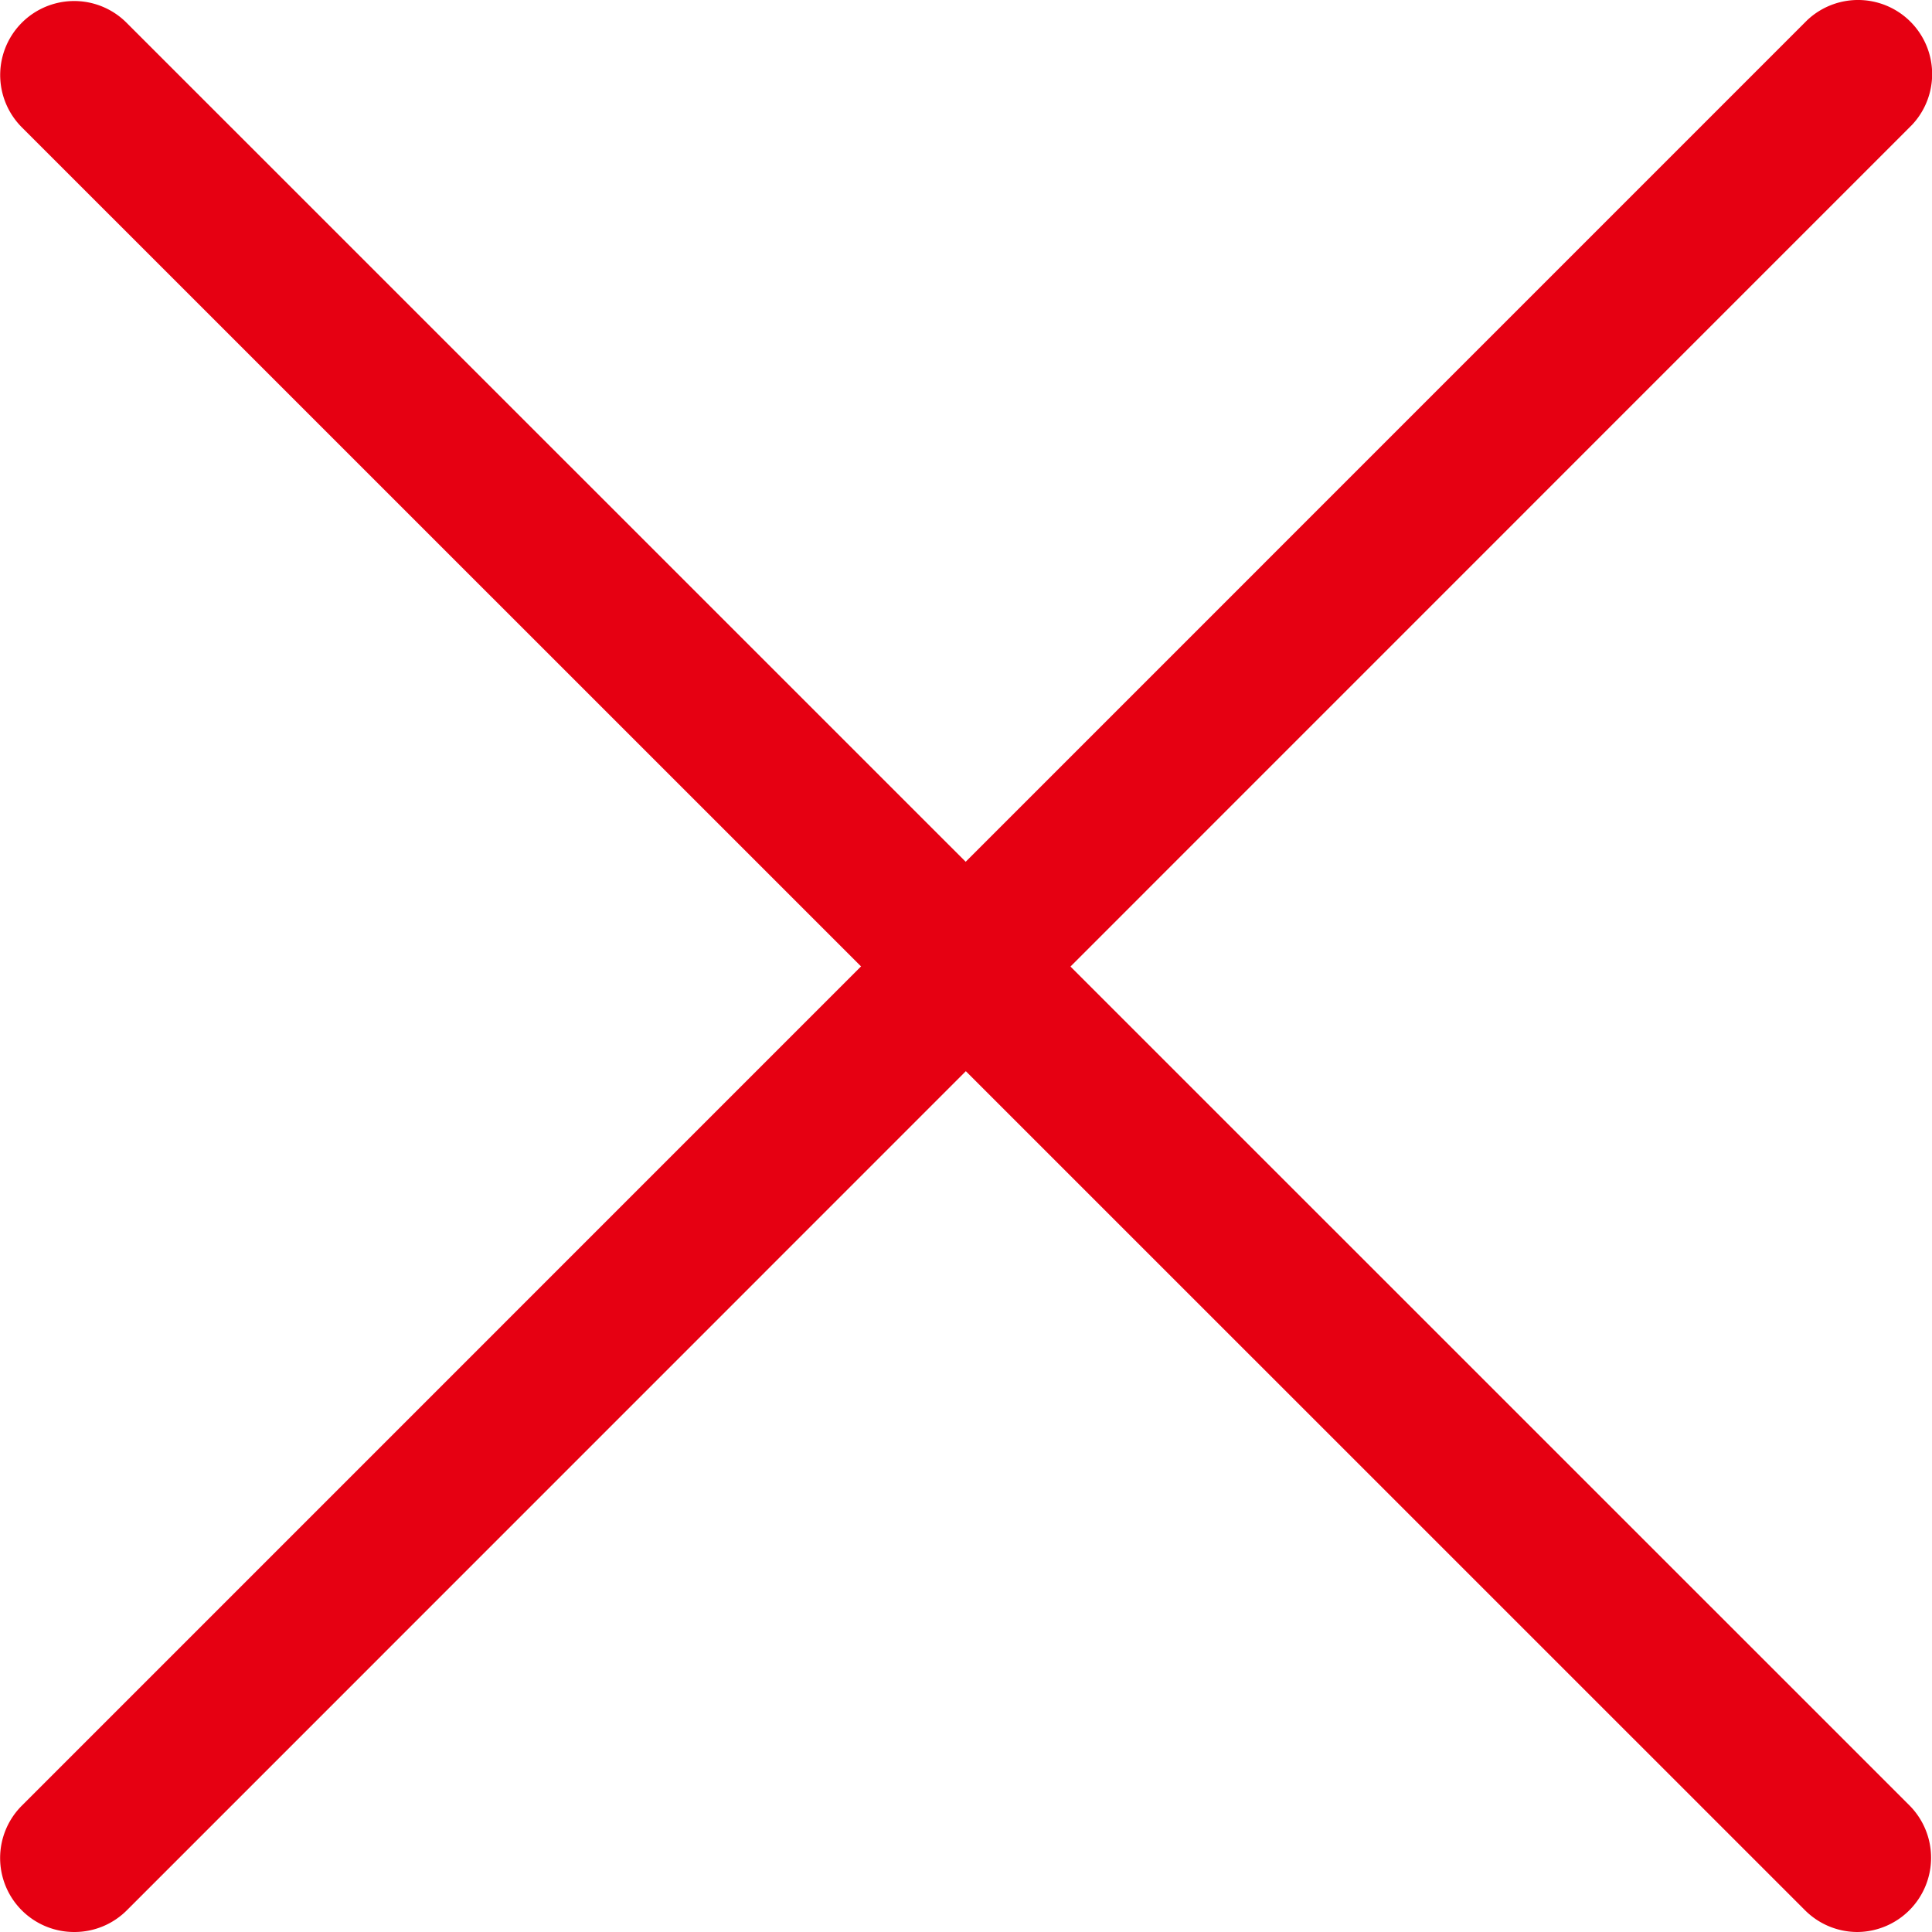
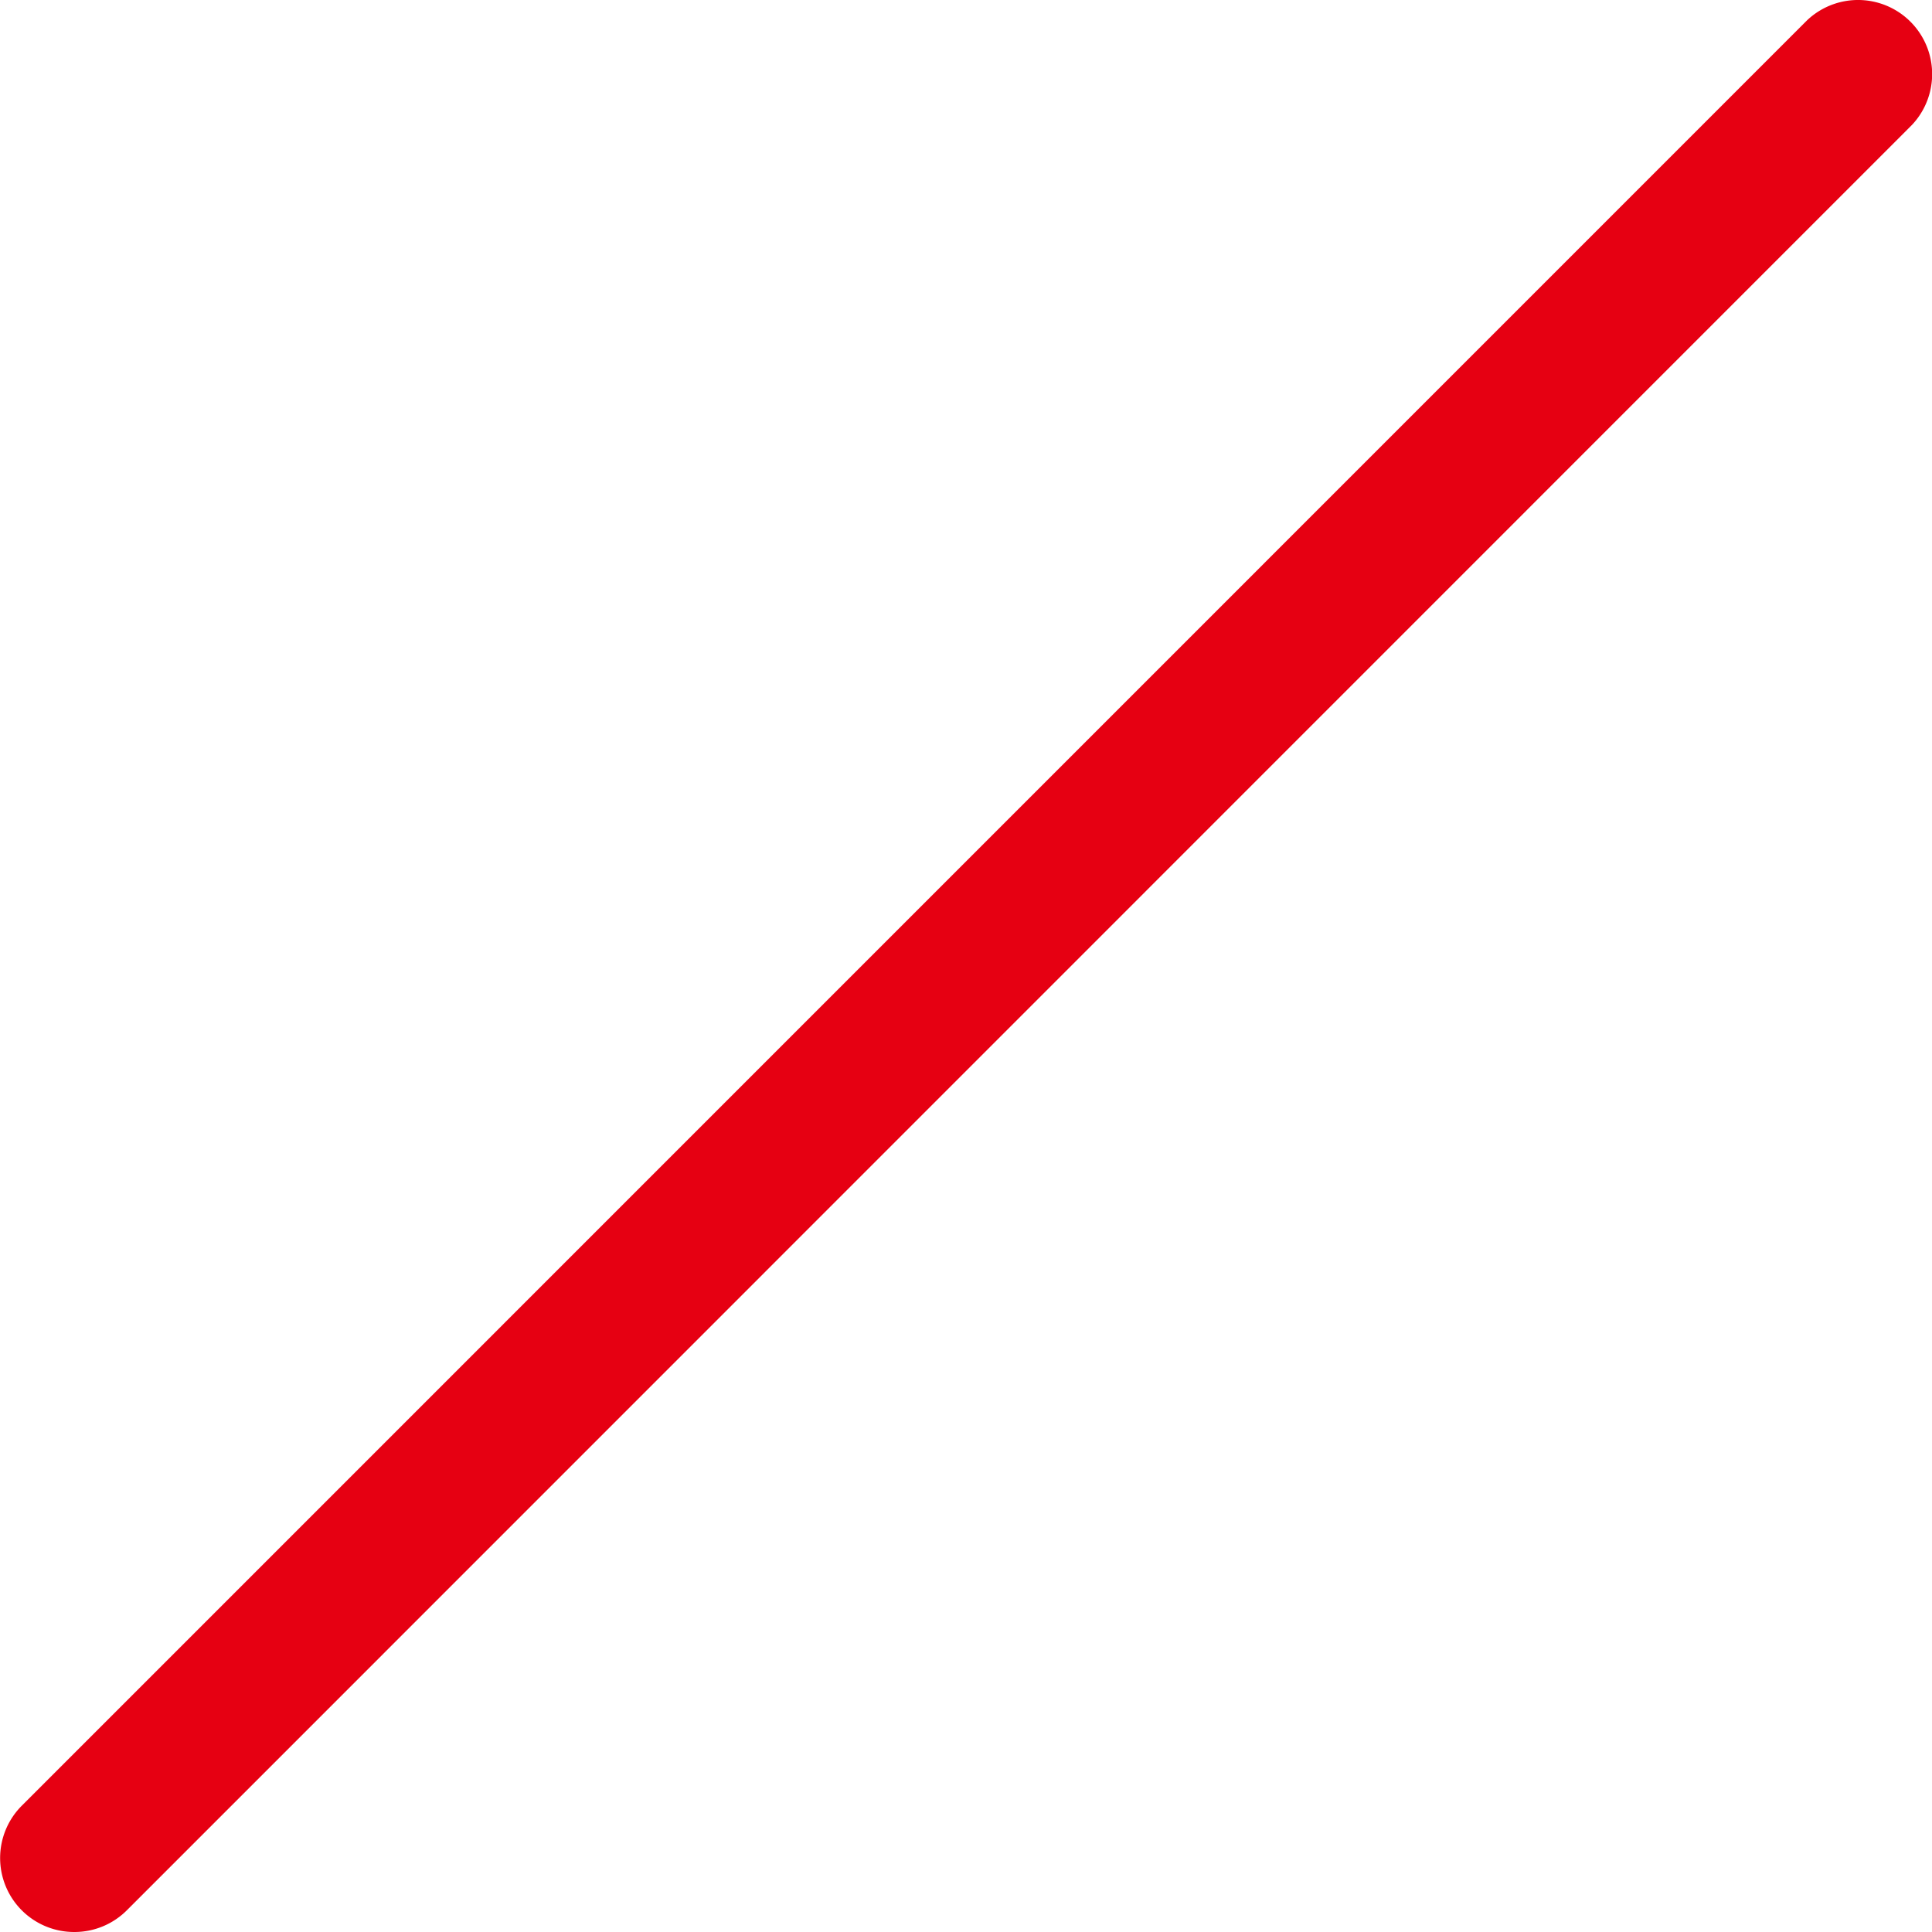
<svg xmlns="http://www.w3.org/2000/svg" t="1554386251953" class="icon" style="" viewBox="0 0 1024 1024" version="1.1" p-id="2012" width="200" height="200">
  <defs>
    <style type="text/css" />
  </defs>
-   <path d="M984.407 1023.999a39.276 39.276 0 0 1-27.698-11.514L11.588 67.491A39.212 39.212 0 1 1 67.048 12.031l945.186 945.058A39.34 39.34 0 0 1 984.407 1023.999" fill="#e60012" p-id="2013" />
  <path d="M39.478 1023.999a39.212 39.212 0 0 1-27.762-67.102L957.797 10.752a39.276 39.276 0 0 1 55.524 55.524L67.24 1012.485a39.212 39.212 0 0 1-27.762 11.514" fill="#e60012" p-id="2014" />
</svg>